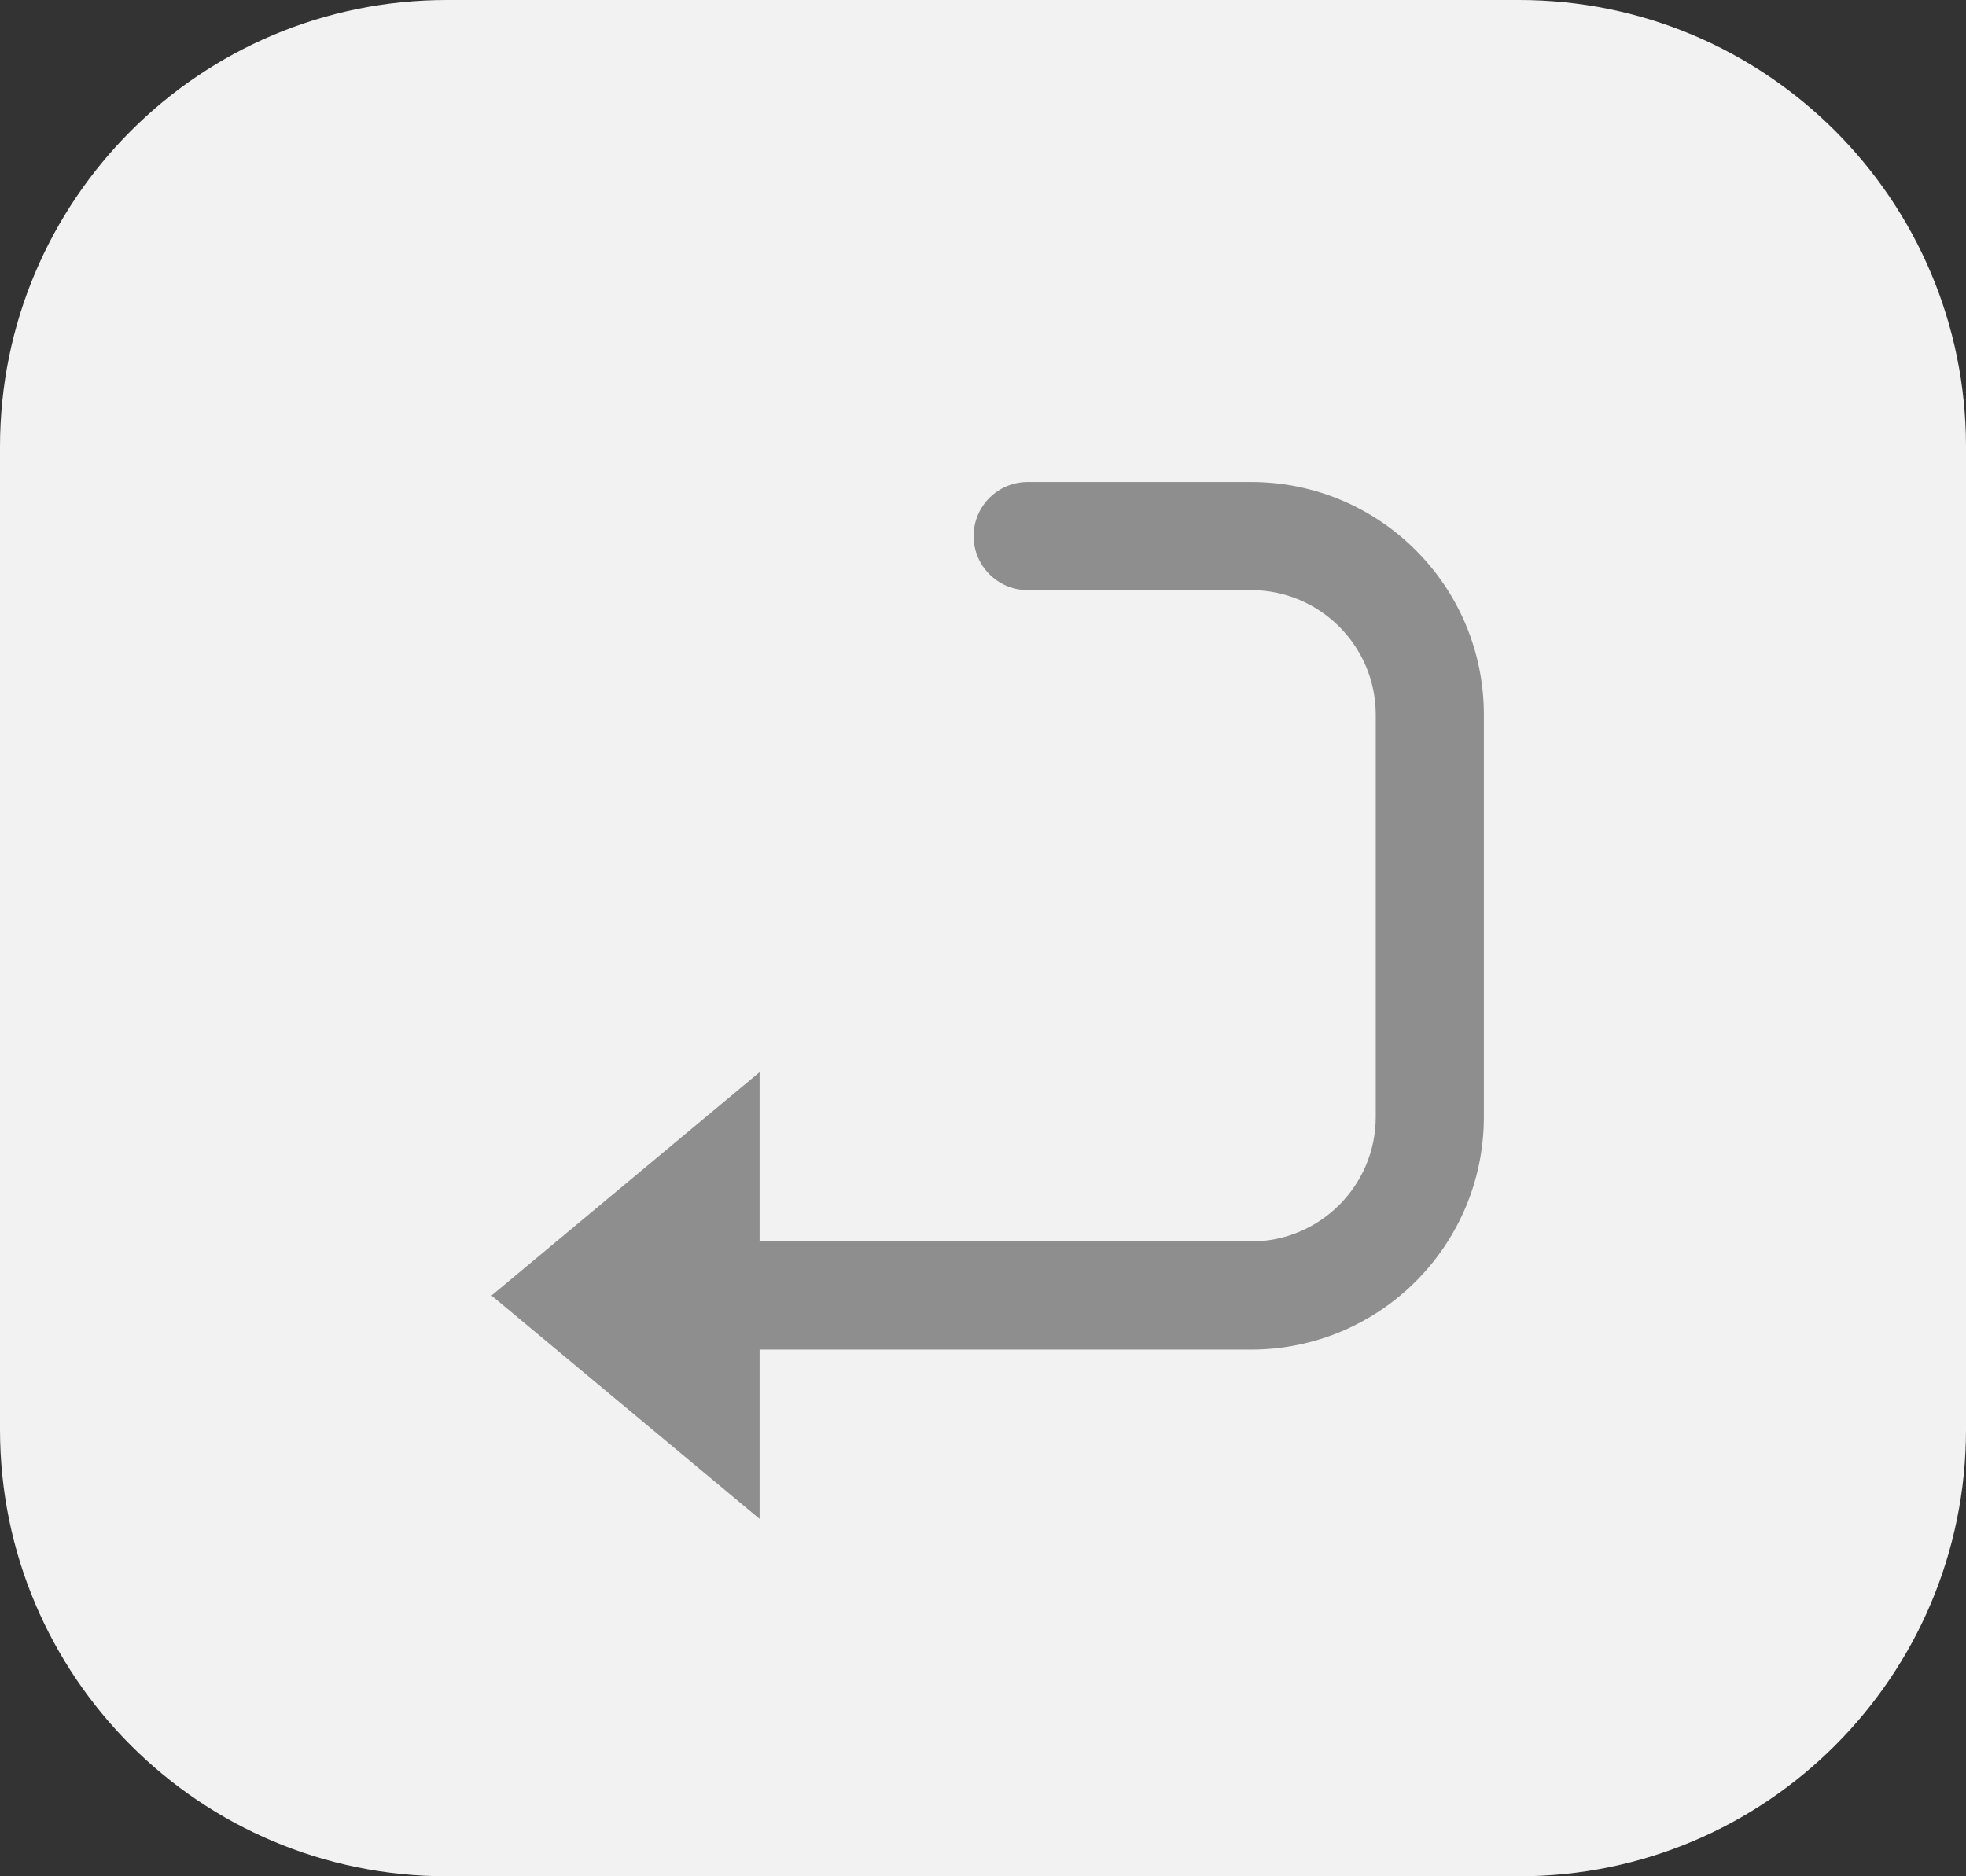
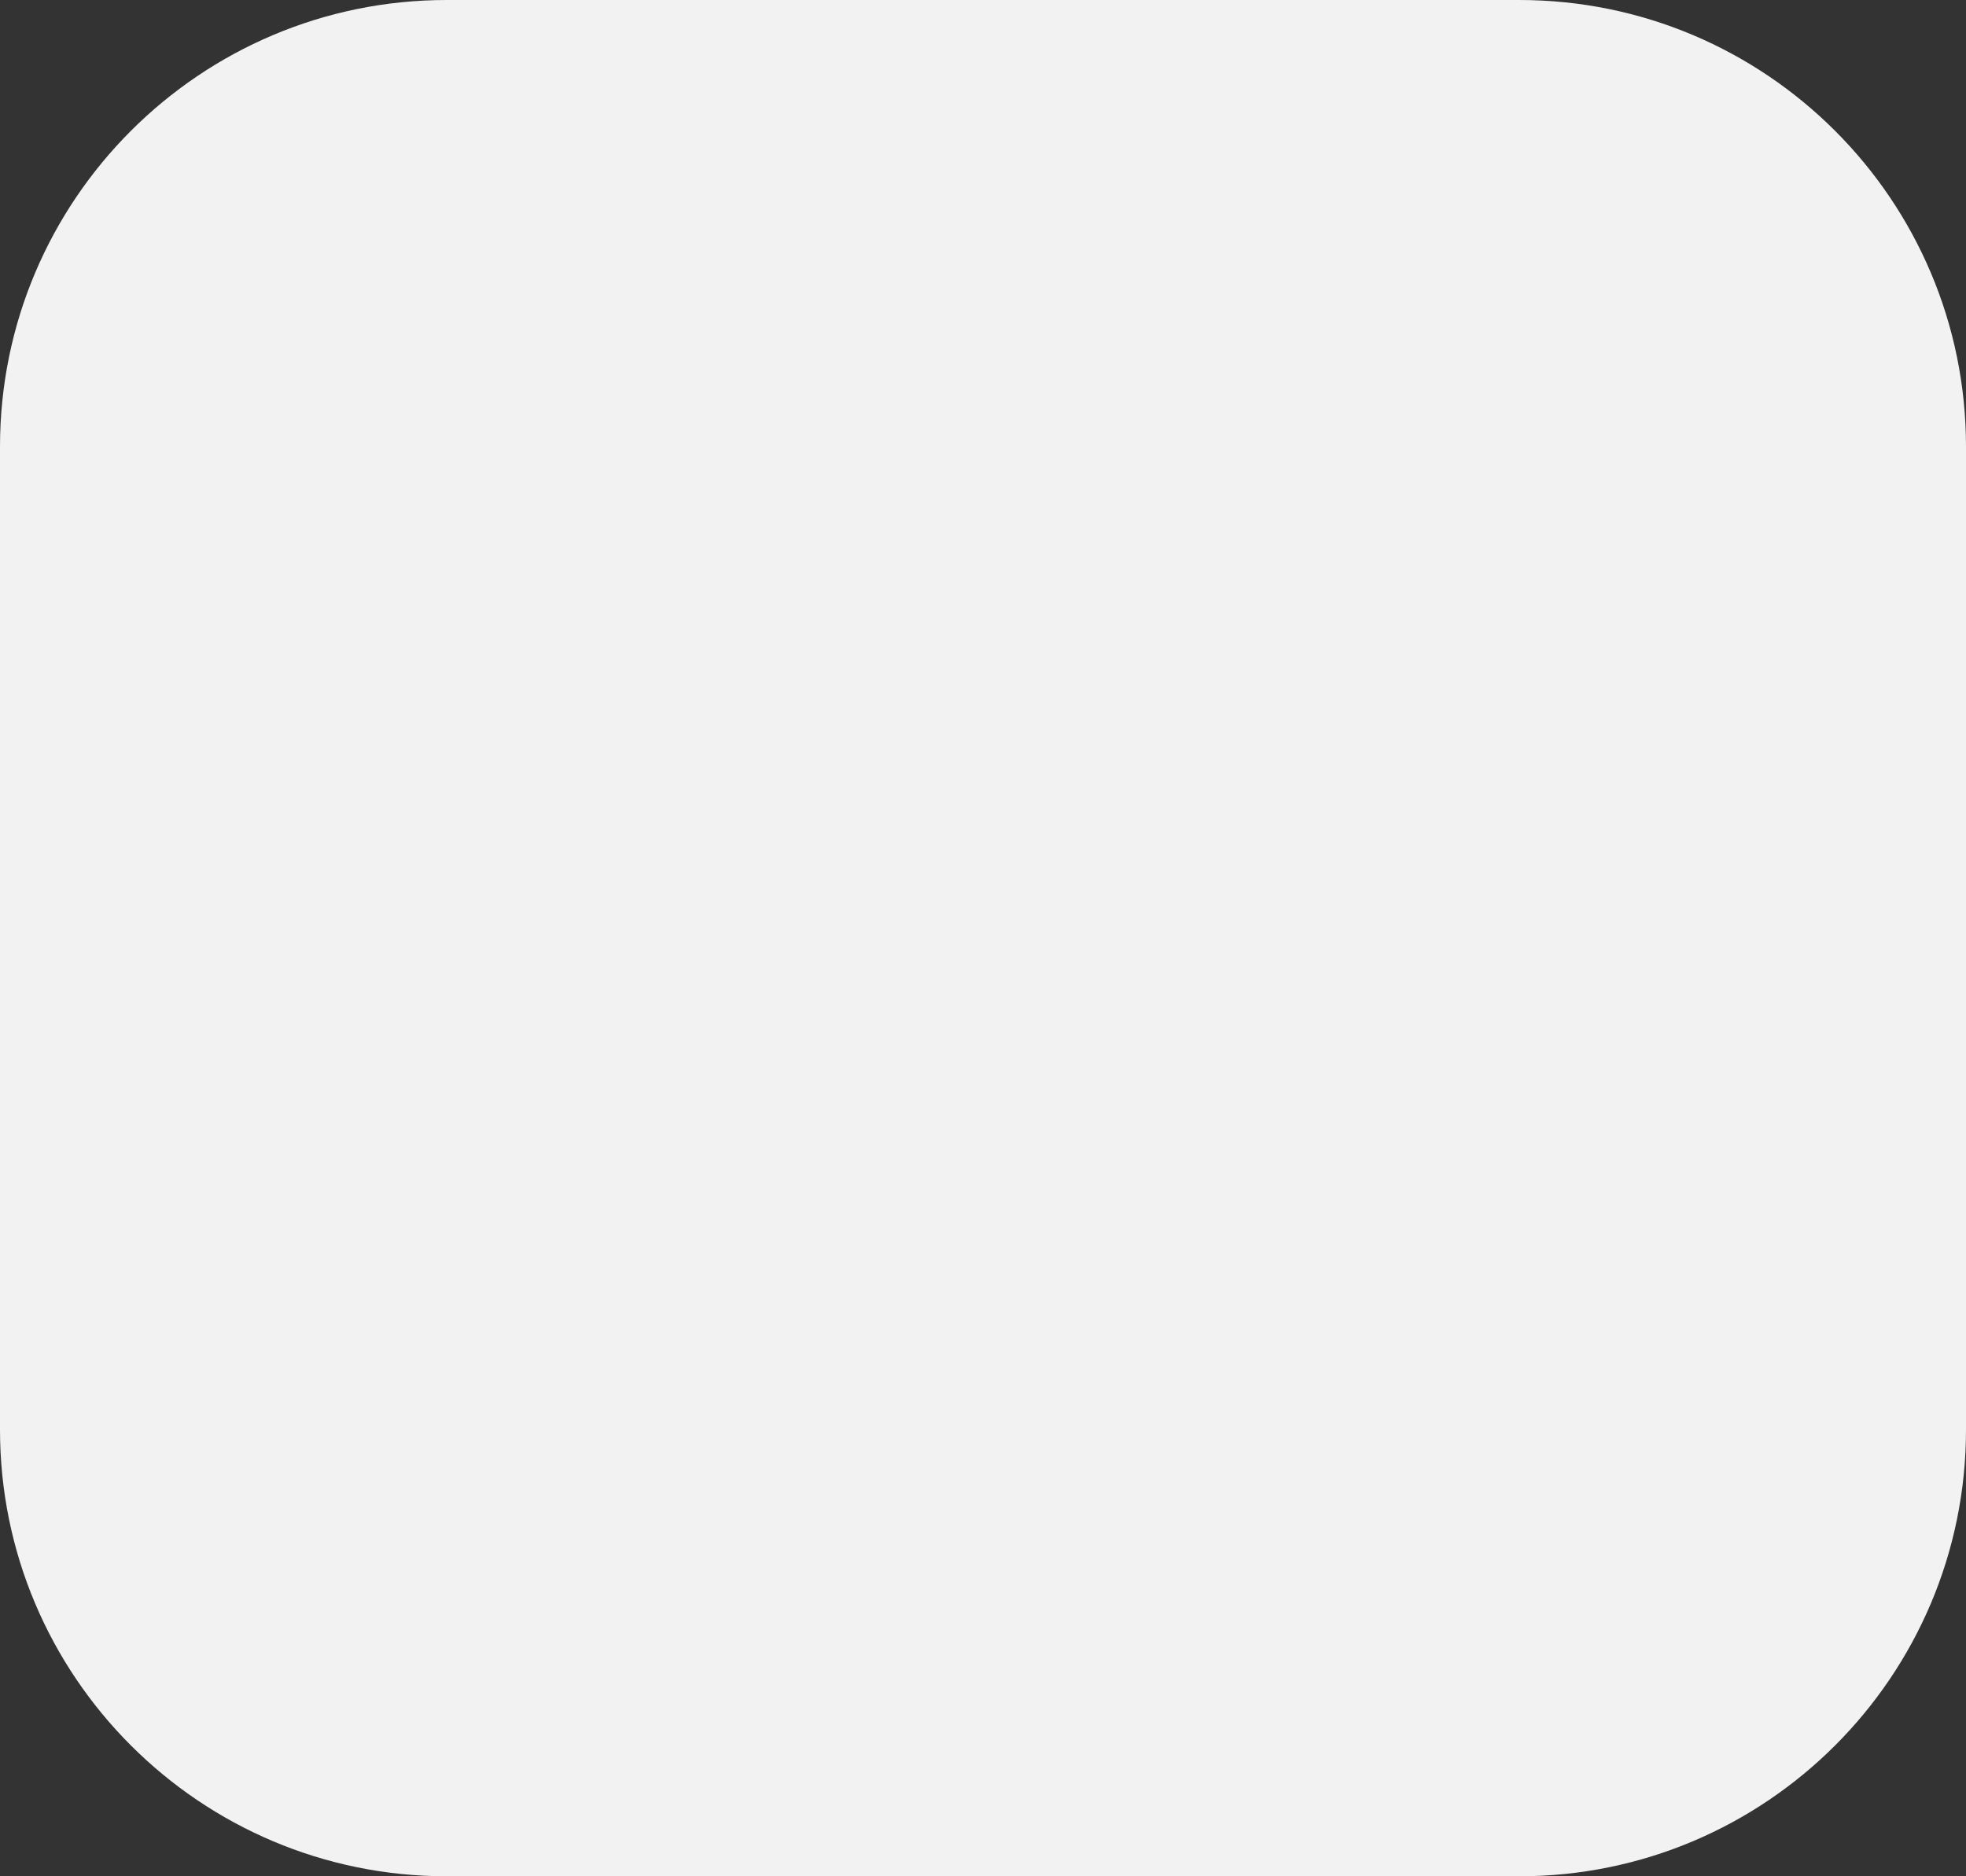
<svg xmlns="http://www.w3.org/2000/svg" width="22" height="21" viewBox="0 0 22 21" fill="none">
  <rect x="0" y="0" width="22" height="21" fill="#333333" stroke="none" />
  <path d="M0 5C0 2.239 2.239 0 5 0H17C19.761 0 22 2.239 22 5V16C22 18.761 19.761 21 17 21H5C2.239 21 0 18.761 0 16V5Z" fill="#F2F2F2" />
-   <path d="M11.5 5.395C11.166 5.395 10.895 5.666 10.895 6C10.895 6.334 11.166 6.605 11.5 6.605V5.395ZM11.5 6.605H14V5.395H11.5V6.605ZM15.395 8V12.5H16.605V8H15.395ZM14 13.895H7.5V15.105H14V13.895ZM15.395 12.5C15.395 13.27 14.77 13.895 14 13.895V15.105C15.439 15.105 16.605 13.939 16.605 12.5H15.395ZM14 6.605C14.77 6.605 15.395 7.23 15.395 8H16.605C16.605 6.561 15.439 5.395 14 5.395V6.605Z" fill="#8E8E8E" />
-   <path d="M8.5 17V12L5.5 14.5L8.5 17Z" fill="#8E8E8E" />
</svg>